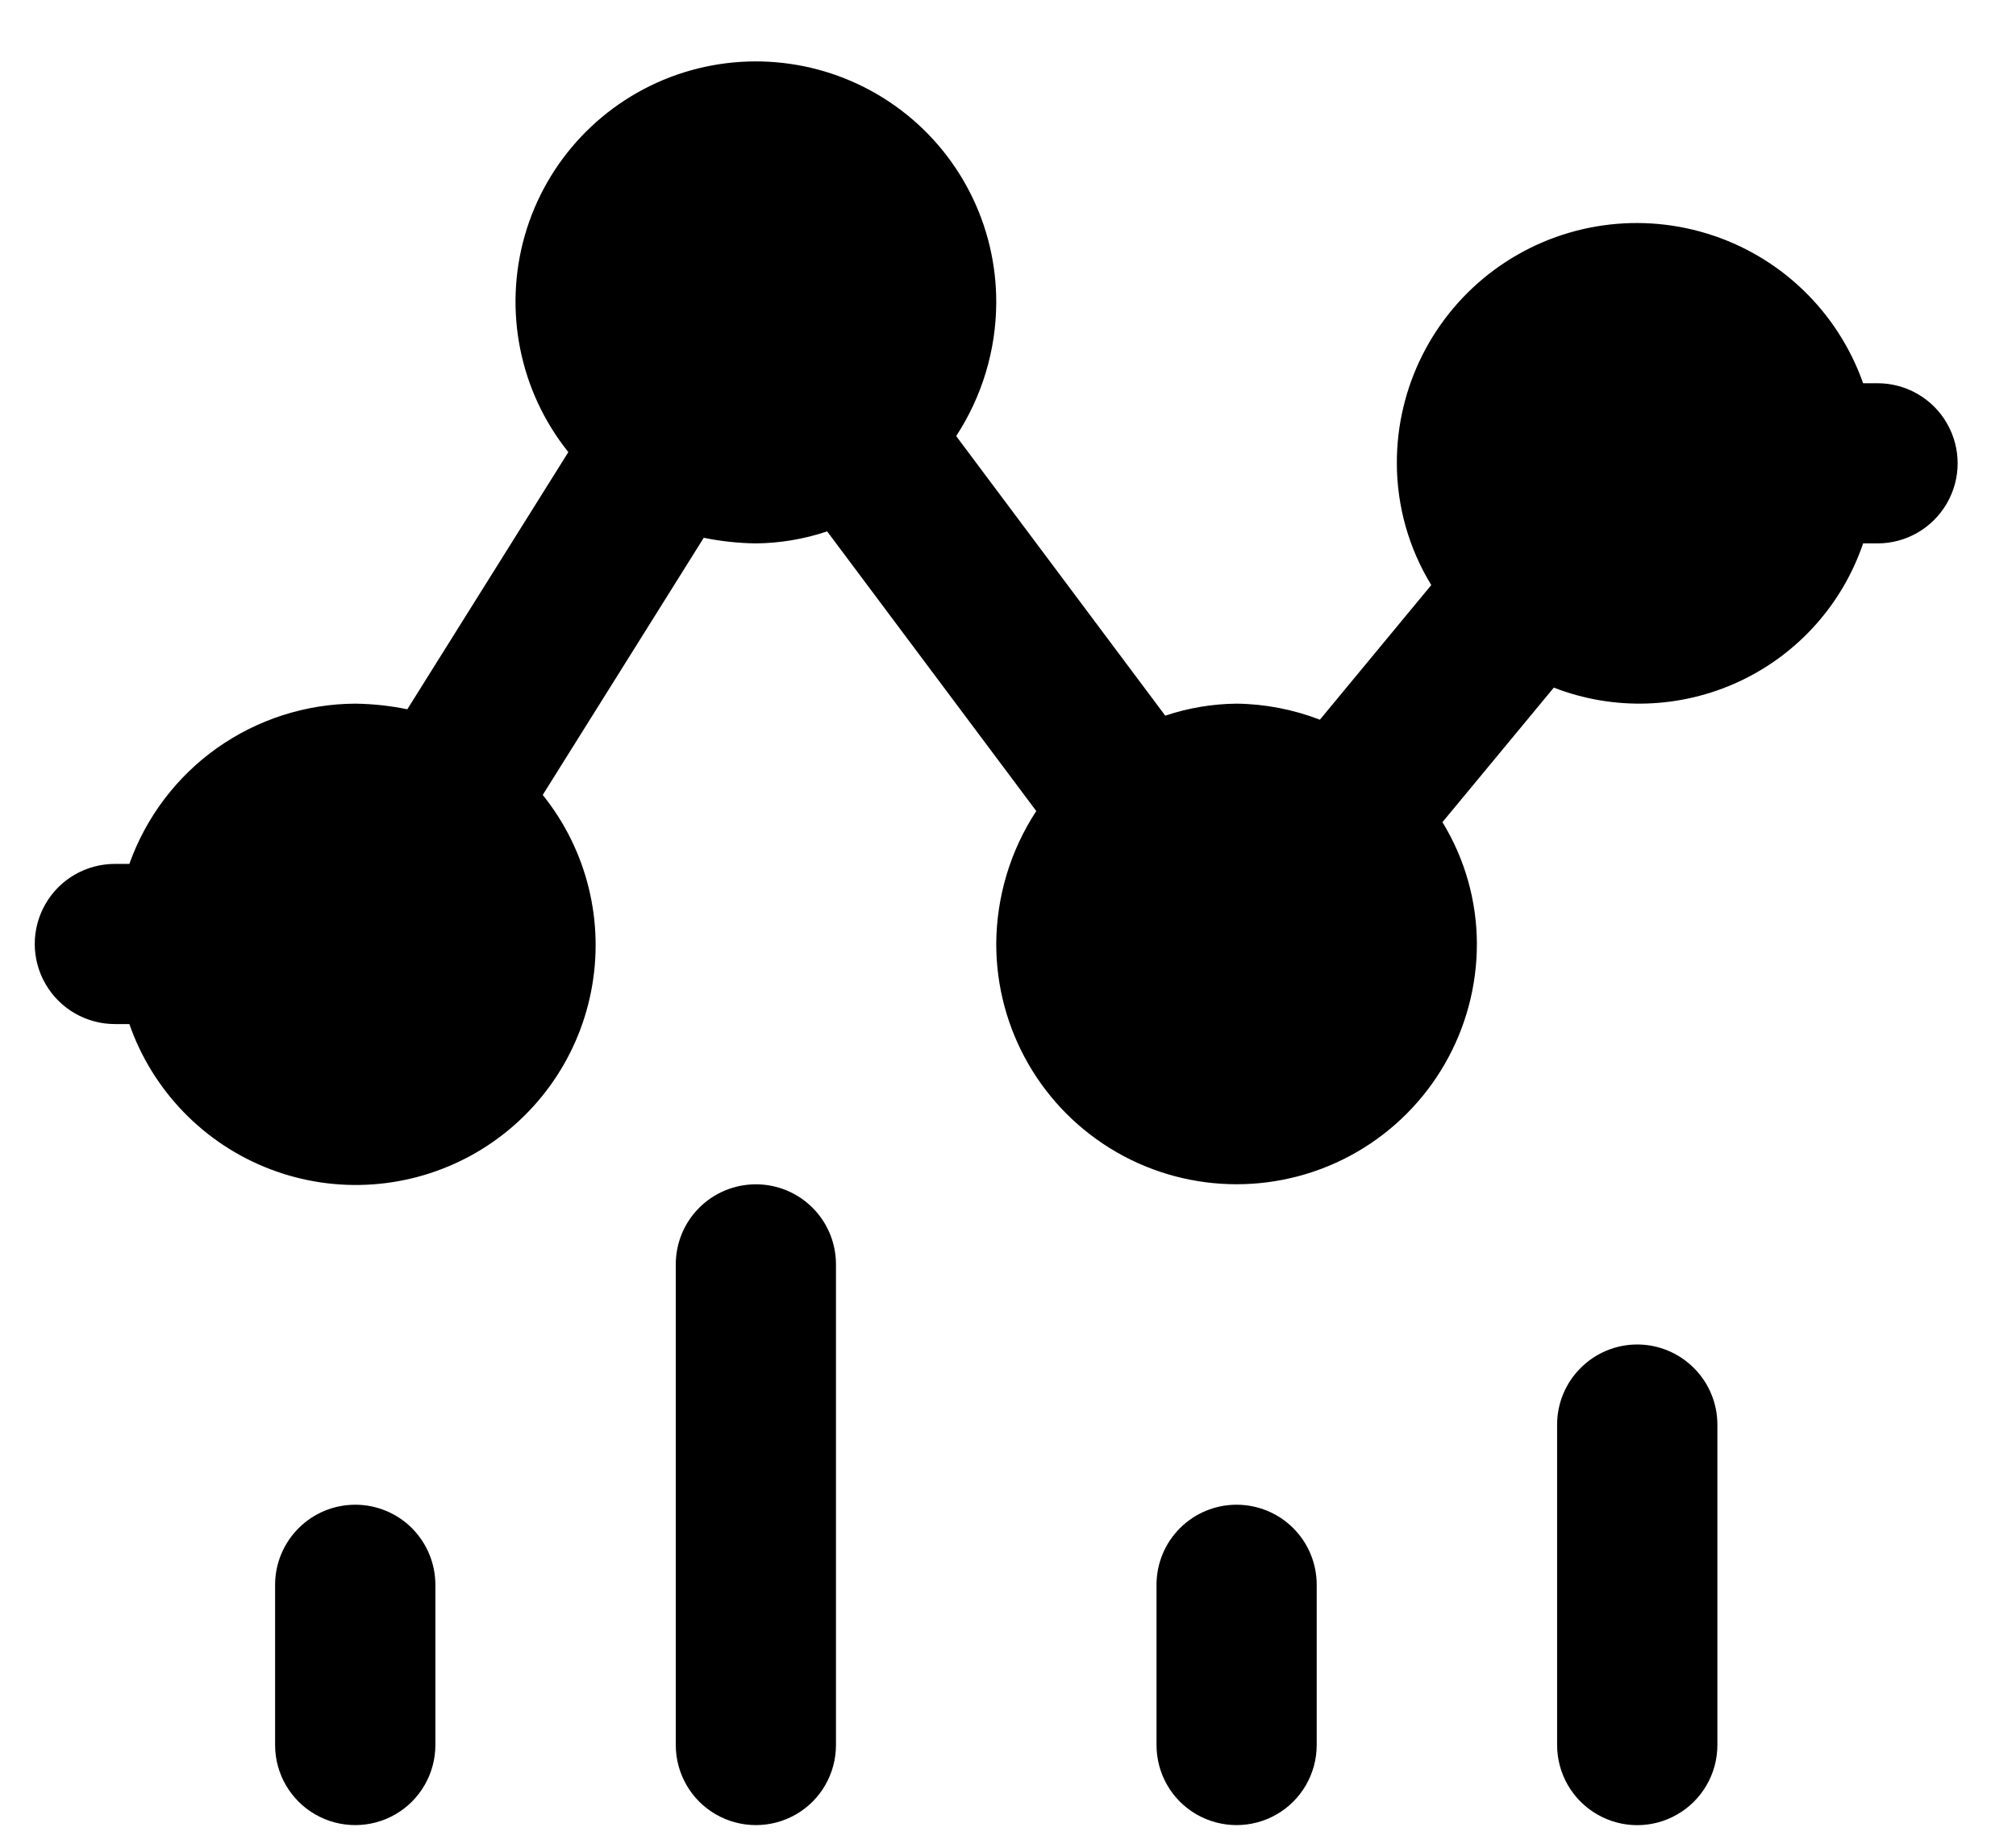
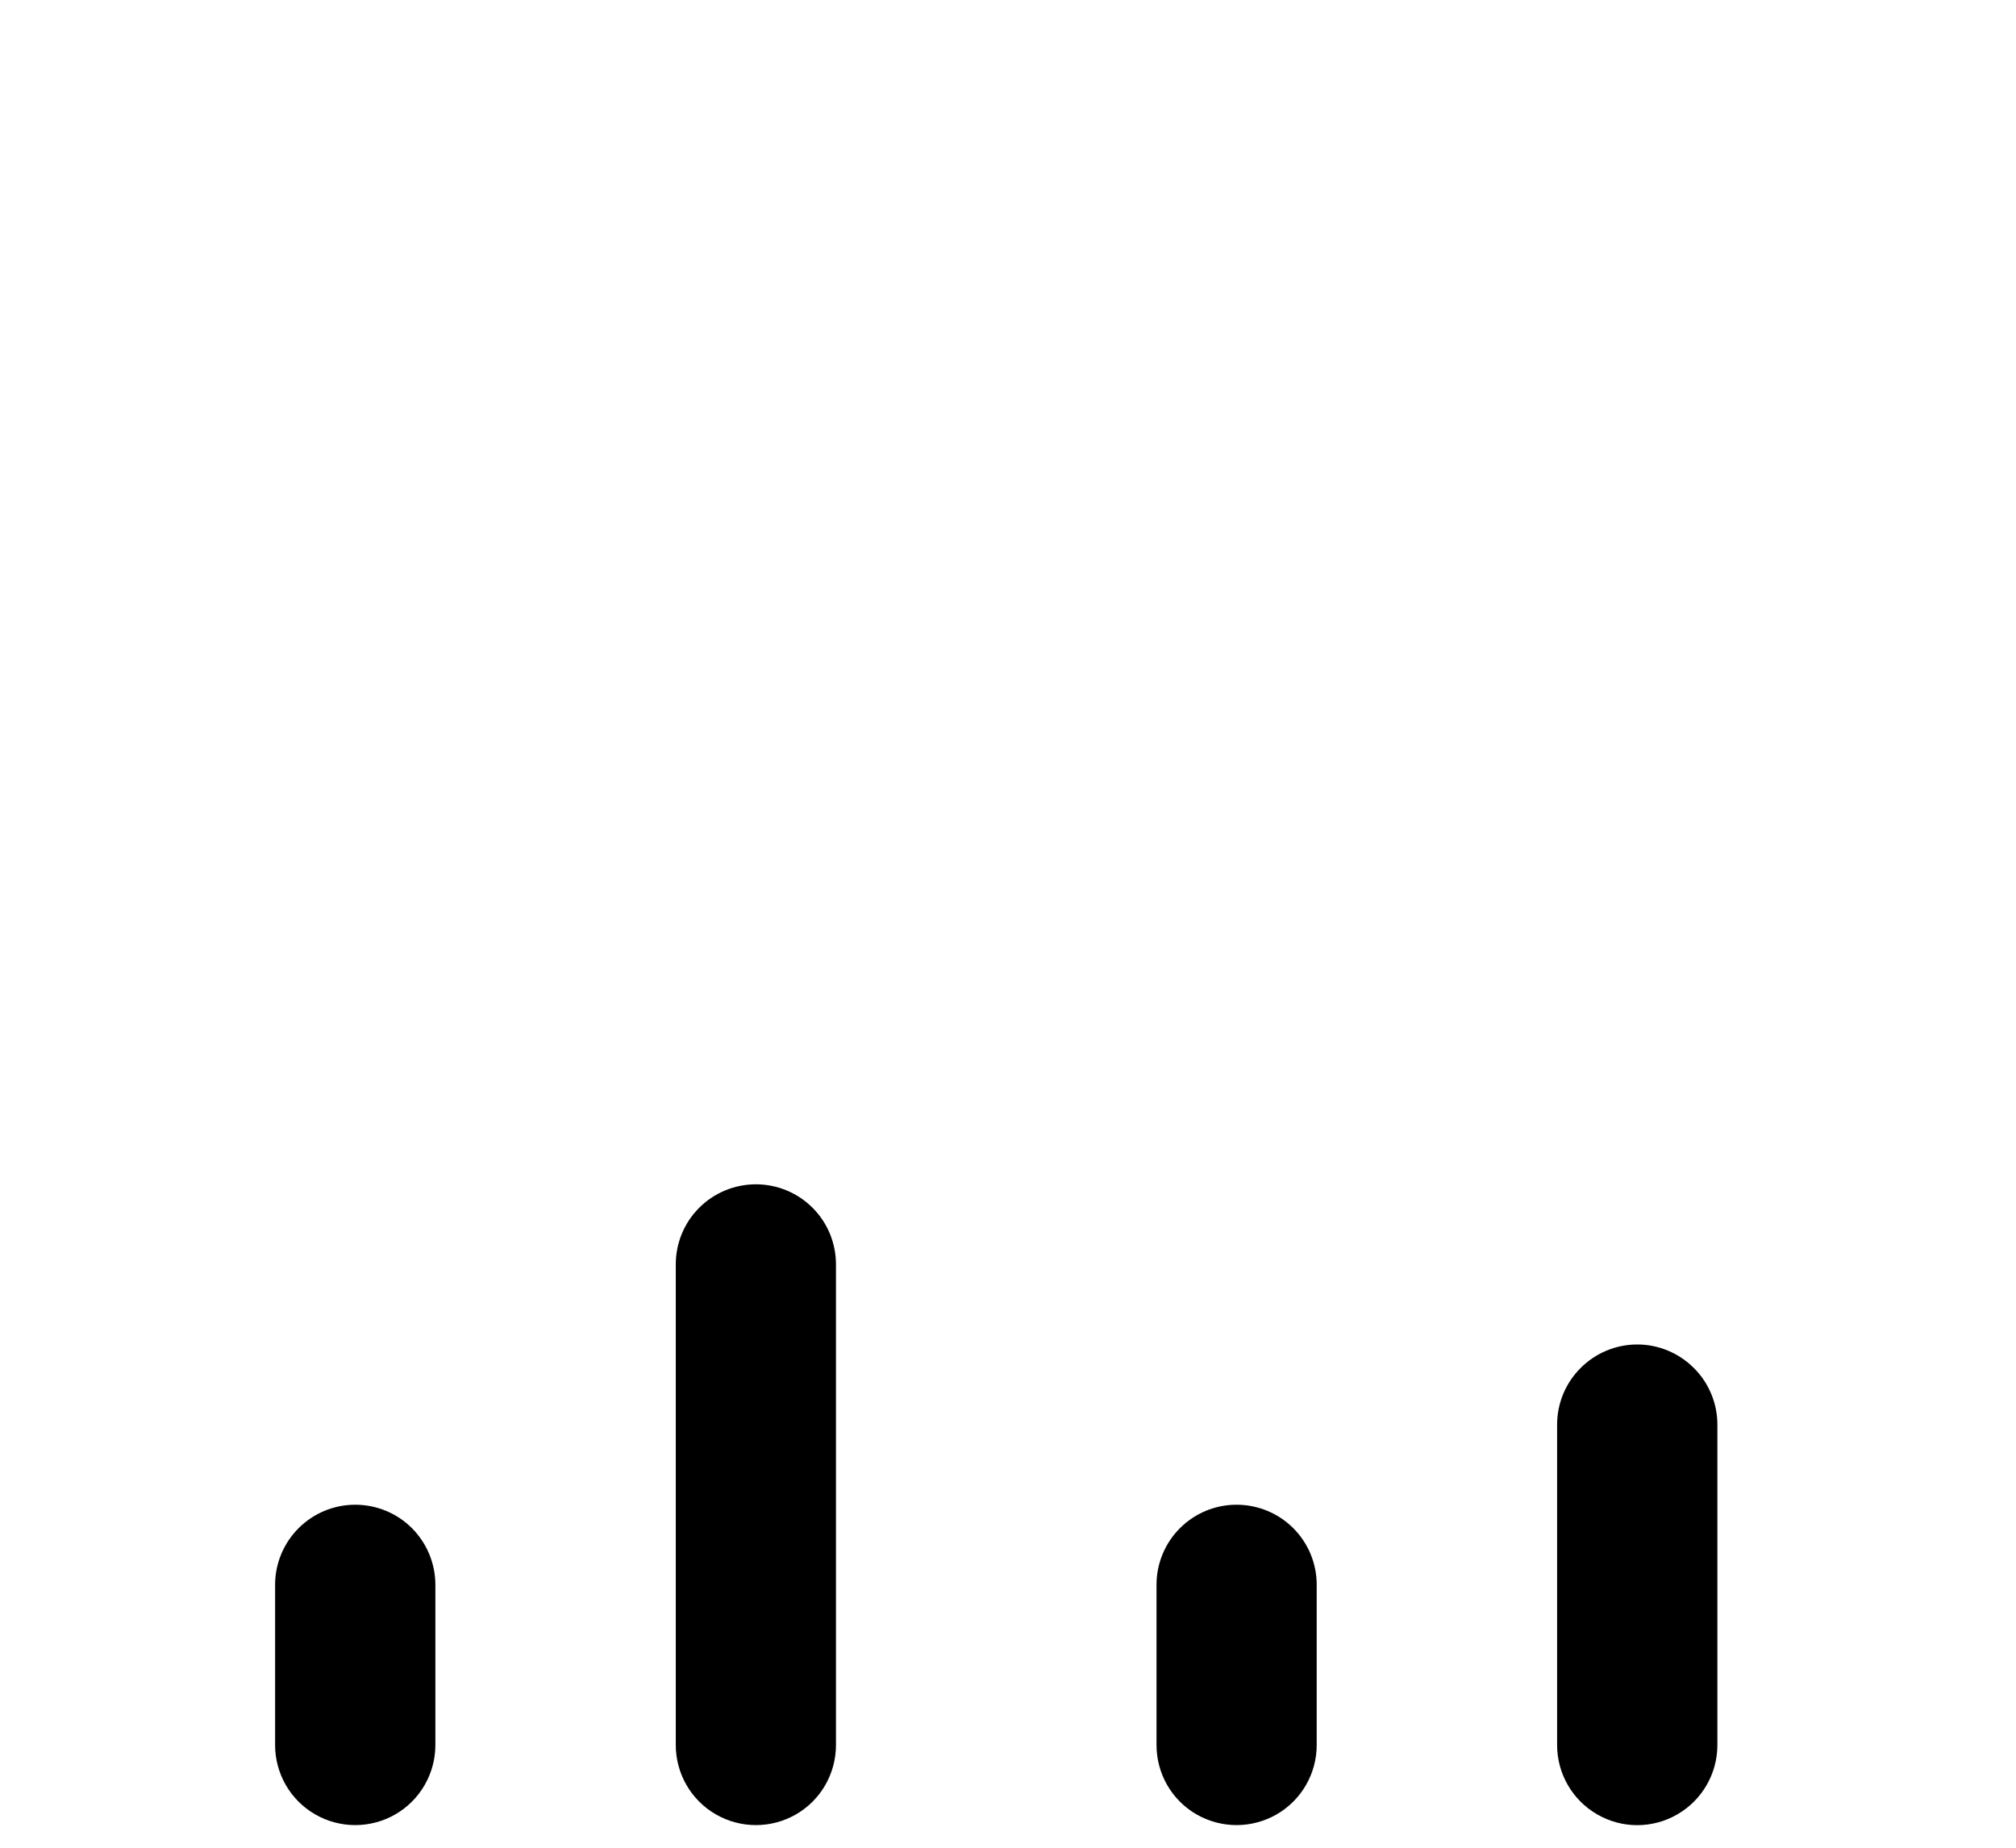
<svg xmlns="http://www.w3.org/2000/svg" width="24" height="22" viewBox="0 0 24 22" fill="none">
  <path d="M4.229 17.916C3.976 17.916 3.734 18.016 3.555 18.195C3.376 18.374 3.275 18.616 3.275 18.869V20.777V20.777C3.275 21.118 3.457 21.433 3.752 21.603C4.047 21.773 4.411 21.773 4.706 21.603C5.001 21.433 5.183 21.118 5.183 20.777V18.869C5.183 18.616 5.082 18.374 4.904 18.195C4.725 18.016 4.482 17.916 4.229 17.916L4.229 17.916Z" fill="#E5614D" style="fill:#E5614D;fill:color(display-p3 0.898 0.38 0.302);fill-opacity:1;" />
  <path d="M8.999 14.101C8.746 14.101 8.503 14.201 8.324 14.38C8.145 14.559 8.045 14.801 8.045 15.054V20.777C8.045 21.118 8.227 21.433 8.522 21.603C8.817 21.773 9.181 21.773 9.476 21.603C9.771 21.433 9.952 21.118 9.952 20.777V15.054C9.952 14.801 9.852 14.559 9.673 14.38C9.494 14.201 9.252 14.101 8.999 14.101V14.101Z" fill="#E5614D" style="fill:#E5614D;fill:color(display-p3 0.898 0.38 0.302);fill-opacity:1;" />
  <path d="M14.721 17.916C14.468 17.916 14.226 18.016 14.047 18.195C13.868 18.374 13.768 18.616 13.768 18.869V20.777V20.777C13.768 21.118 13.949 21.433 14.244 21.603C14.54 21.773 14.903 21.773 15.198 21.603C15.493 21.433 15.675 21.118 15.675 20.777V18.869C15.675 18.616 15.575 18.374 15.396 18.195C15.217 18.016 14.974 17.916 14.721 17.916V17.916Z" fill="#E5614D" style="fill:#E5614D;fill:color(display-p3 0.898 0.38 0.302);fill-opacity:1;" />
  <path d="M19.491 16.008C19.238 16.008 18.995 16.109 18.817 16.288C18.638 16.466 18.537 16.709 18.537 16.962V20.777C18.537 21.118 18.719 21.433 19.014 21.603C19.309 21.774 19.673 21.774 19.968 21.603C20.263 21.433 20.445 21.118 20.445 20.777V16.962C20.445 16.709 20.344 16.466 20.165 16.288C19.986 16.109 19.744 16.008 19.491 16.008L19.491 16.008Z" fill="#E5614D" style="fill:#E5614D;fill:color(display-p3 0.898 0.38 0.302);fill-opacity:1;" />
-   <path d="M22.352 4.563H22.18C21.878 3.707 21.189 3.046 20.322 2.781C19.455 2.515 18.514 2.677 17.785 3.216C17.056 3.756 16.627 4.61 16.629 5.516C16.63 6.028 16.772 6.53 17.039 6.966L15.713 8.569C15.396 8.447 15.06 8.382 14.721 8.378C14.432 8.381 14.146 8.429 13.872 8.521L11.383 5.192C11.691 4.721 11.857 4.171 11.86 3.609C11.865 2.68 11.419 1.805 10.663 1.265C9.906 0.724 8.935 0.585 8.057 0.89C7.179 1.196 6.505 1.909 6.248 2.802C5.992 3.696 6.185 4.658 6.766 5.383L4.849 8.445C4.645 8.403 4.438 8.381 4.229 8.378C3.639 8.381 3.065 8.566 2.583 8.907C2.102 9.248 1.738 9.73 1.54 10.286H1.368C1.027 10.286 0.712 10.467 0.542 10.762C0.371 11.057 0.371 11.421 0.542 11.716C0.712 12.011 1.027 12.193 1.368 12.193H1.54C1.817 12.988 2.431 13.621 3.217 13.921C4.004 14.222 4.883 14.159 5.62 13.751C6.356 13.343 6.875 12.63 7.037 11.804C7.2 10.977 6.989 10.121 6.461 9.465L8.378 6.403C8.582 6.445 8.79 6.467 8.998 6.47C9.287 6.467 9.573 6.419 9.847 6.327L12.336 9.656H12.337C12.028 10.127 11.863 10.677 11.86 11.239C11.86 12.261 12.405 13.206 13.29 13.717C14.176 14.228 15.267 14.228 16.152 13.717C17.037 13.206 17.582 12.261 17.582 11.239C17.581 10.727 17.439 10.226 17.172 9.789L18.498 8.187C19.213 8.465 20.01 8.438 20.705 8.114C21.401 7.79 21.933 7.196 22.18 6.47H22.352C22.692 6.47 23.007 6.288 23.177 5.993C23.348 5.698 23.348 5.335 23.177 5.039C23.007 4.744 22.692 4.563 22.352 4.563L22.352 4.563Z" fill="#E5614D" style="fill:#E5614D;fill:color(display-p3 0.898 0.38 0.302);fill-opacity:1;" />
</svg>